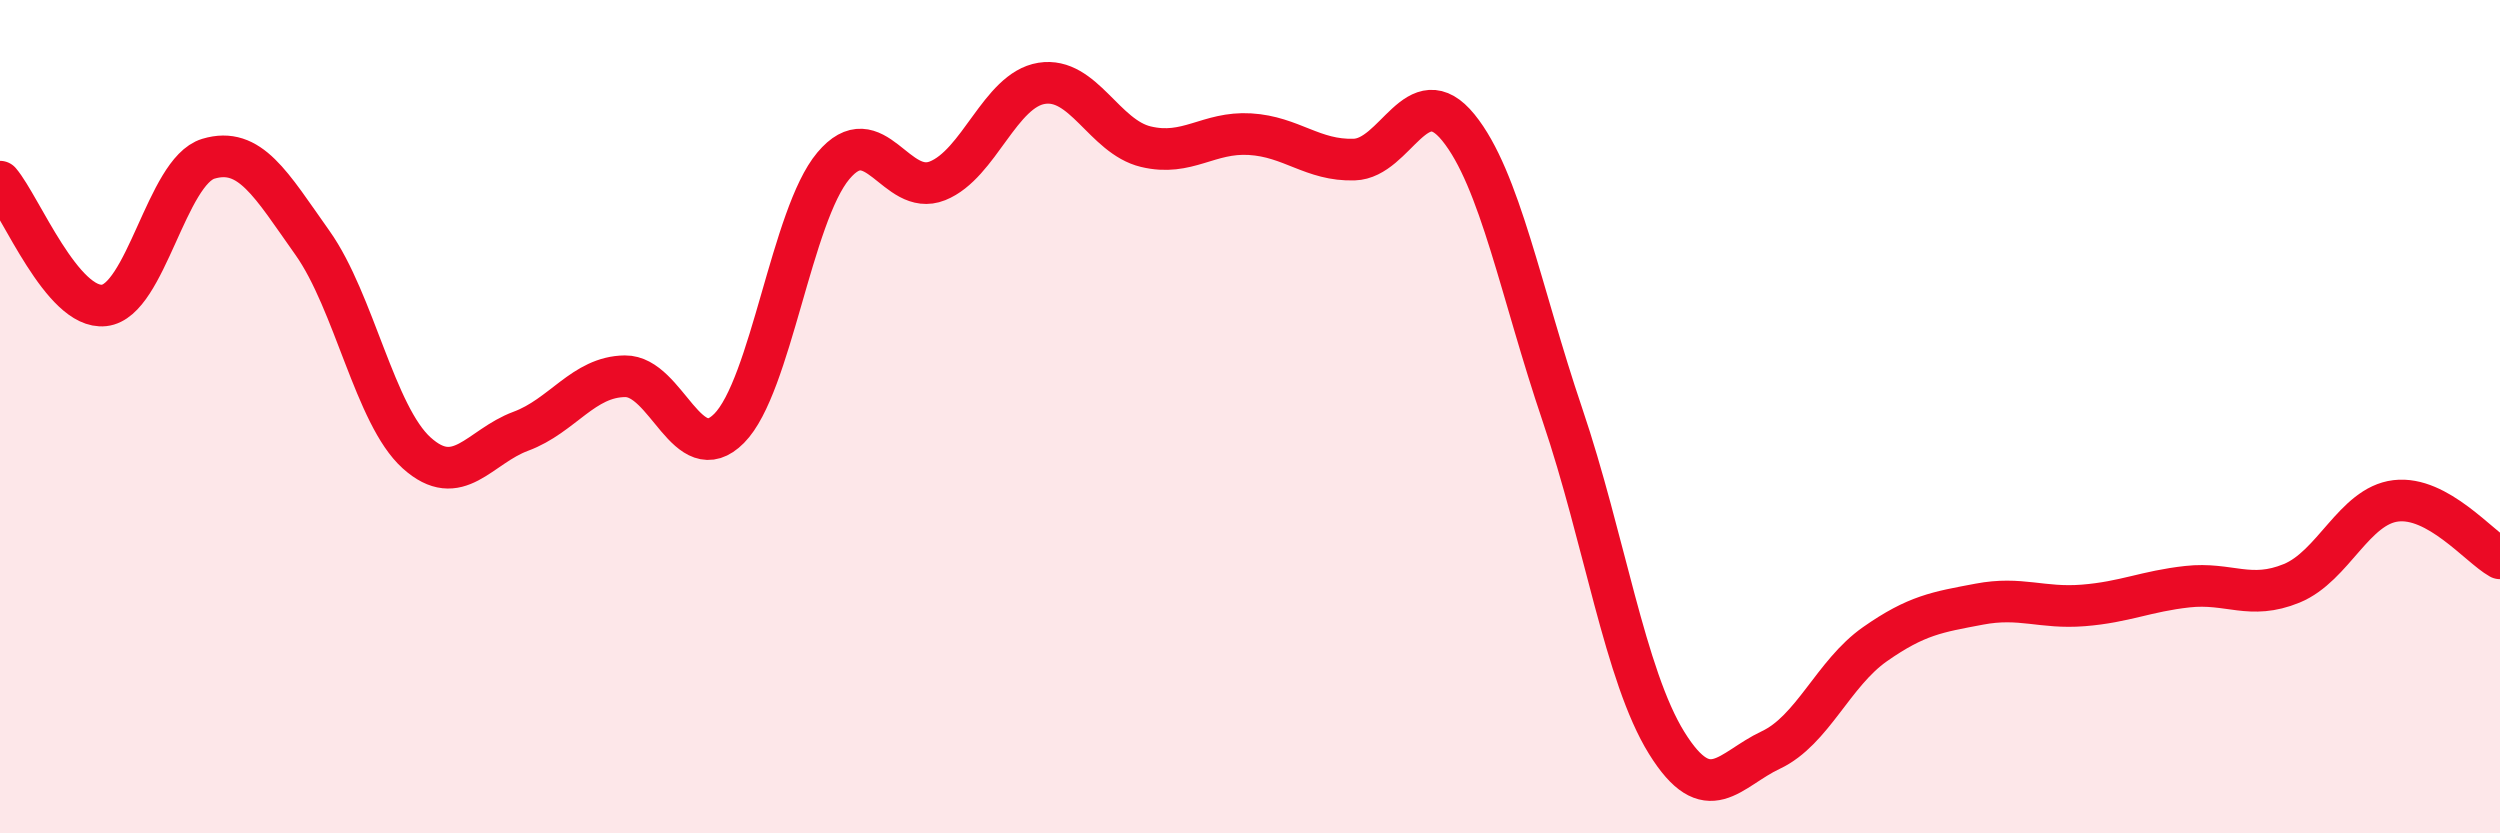
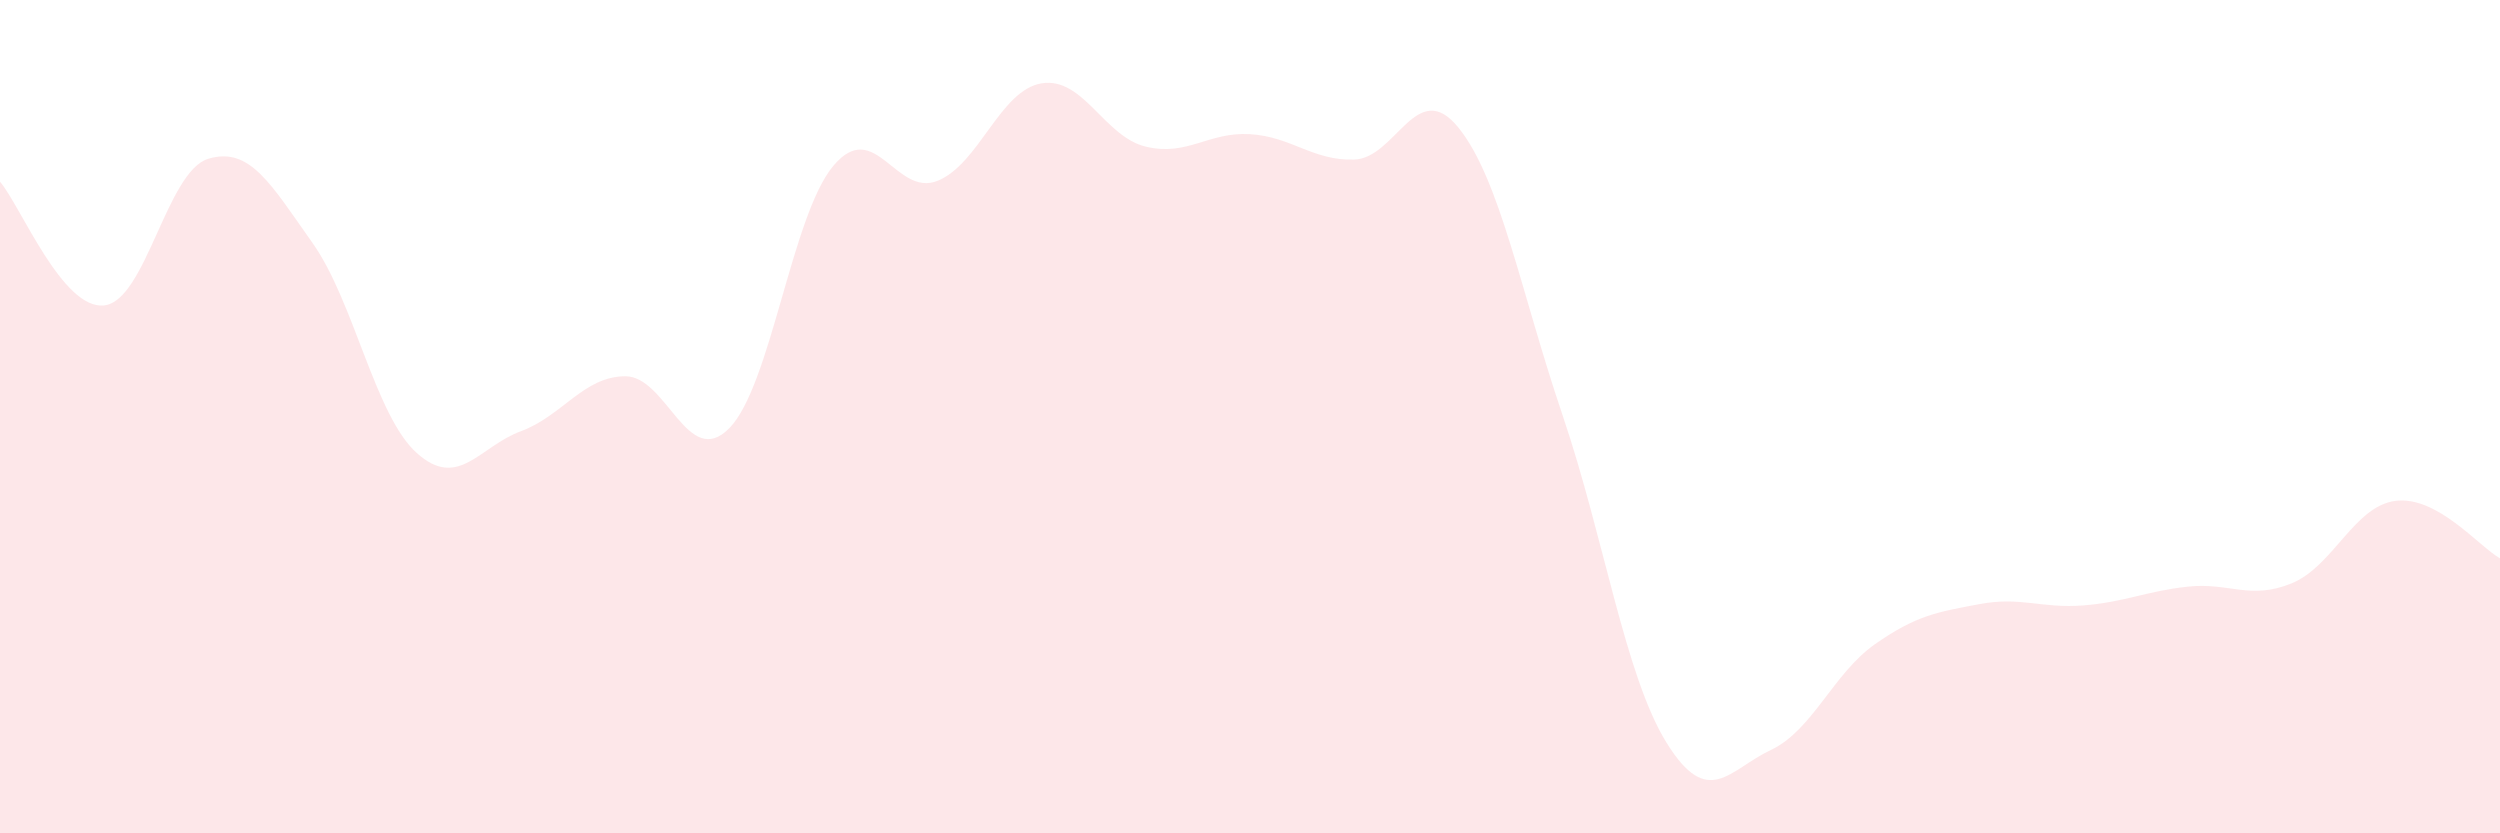
<svg xmlns="http://www.w3.org/2000/svg" width="60" height="20" viewBox="0 0 60 20">
  <path d="M 0,4.36 C 0.5,4.95 1.5,7.44 2.5,7.33 C 3.5,7.22 4,4.11 5,3.81 C 6,3.51 6.5,4.42 7.5,5.83 C 8.5,7.24 9,9.97 10,10.87 C 11,11.77 11.5,10.72 12.5,10.35 C 13.5,9.98 14,9.04 15,9.03 C 16,9.02 16.5,11.29 17.5,10.28 C 18.5,9.27 19,5.17 20,3.98 C 21,2.79 21.5,4.74 22.5,4.34 C 23.5,3.94 24,2.16 25,2 C 26,1.84 26.5,3.28 27.5,3.52 C 28.5,3.76 29,3.16 30,3.22 C 31,3.28 31.5,3.86 32.5,3.83 C 33.5,3.8 34,1.83 35,3.06 C 36,4.29 36.5,7.01 37.5,9.96 C 38.5,12.91 39,16.22 40,17.83 C 41,19.44 41.5,18.47 42.5,18 C 43.5,17.53 44,16.16 45,15.46 C 46,14.76 46.5,14.69 47.5,14.5 C 48.5,14.31 49,14.61 50,14.53 C 51,14.45 51.5,14.19 52.5,14.08 C 53.5,13.97 54,14.41 55,14 C 56,13.59 56.5,12.14 57.5,12.02 C 58.5,11.9 59.5,13.12 60,13.4L60 20L0 20Z" fill="#EB0A25" opacity="0.1" stroke-linecap="round" stroke-linejoin="round" />
-   <path d="M 0,4.36 C 0.5,4.95 1.5,7.44 2.5,7.33 C 3.5,7.22 4,4.11 5,3.81 C 6,3.51 6.5,4.42 7.5,5.83 C 8.5,7.24 9,9.97 10,10.87 C 11,11.77 11.5,10.72 12.5,10.35 C 13.5,9.98 14,9.04 15,9.03 C 16,9.02 16.5,11.29 17.5,10.28 C 18.5,9.27 19,5.17 20,3.98 C 21,2.79 21.5,4.74 22.5,4.34 C 23.5,3.94 24,2.16 25,2 C 26,1.84 26.5,3.28 27.5,3.52 C 28.5,3.76 29,3.16 30,3.22 C 31,3.28 31.5,3.86 32.5,3.83 C 33.5,3.8 34,1.83 35,3.06 C 36,4.29 36.5,7.01 37.5,9.96 C 38.5,12.91 39,16.22 40,17.83 C 41,19.44 41.5,18.47 42.5,18 C 43.5,17.53 44,16.16 45,15.46 C 46,14.76 46.5,14.69 47.5,14.5 C 48.5,14.31 49,14.61 50,14.53 C 51,14.45 51.5,14.19 52.5,14.08 C 53.5,13.97 54,14.41 55,14 C 56,13.59 56.5,12.14 57.5,12.02 C 58.5,11.9 59.5,13.12 60,13.4" stroke="#EB0A25" stroke-width="1" fill="none" stroke-linecap="round" stroke-linejoin="round" />
</svg>